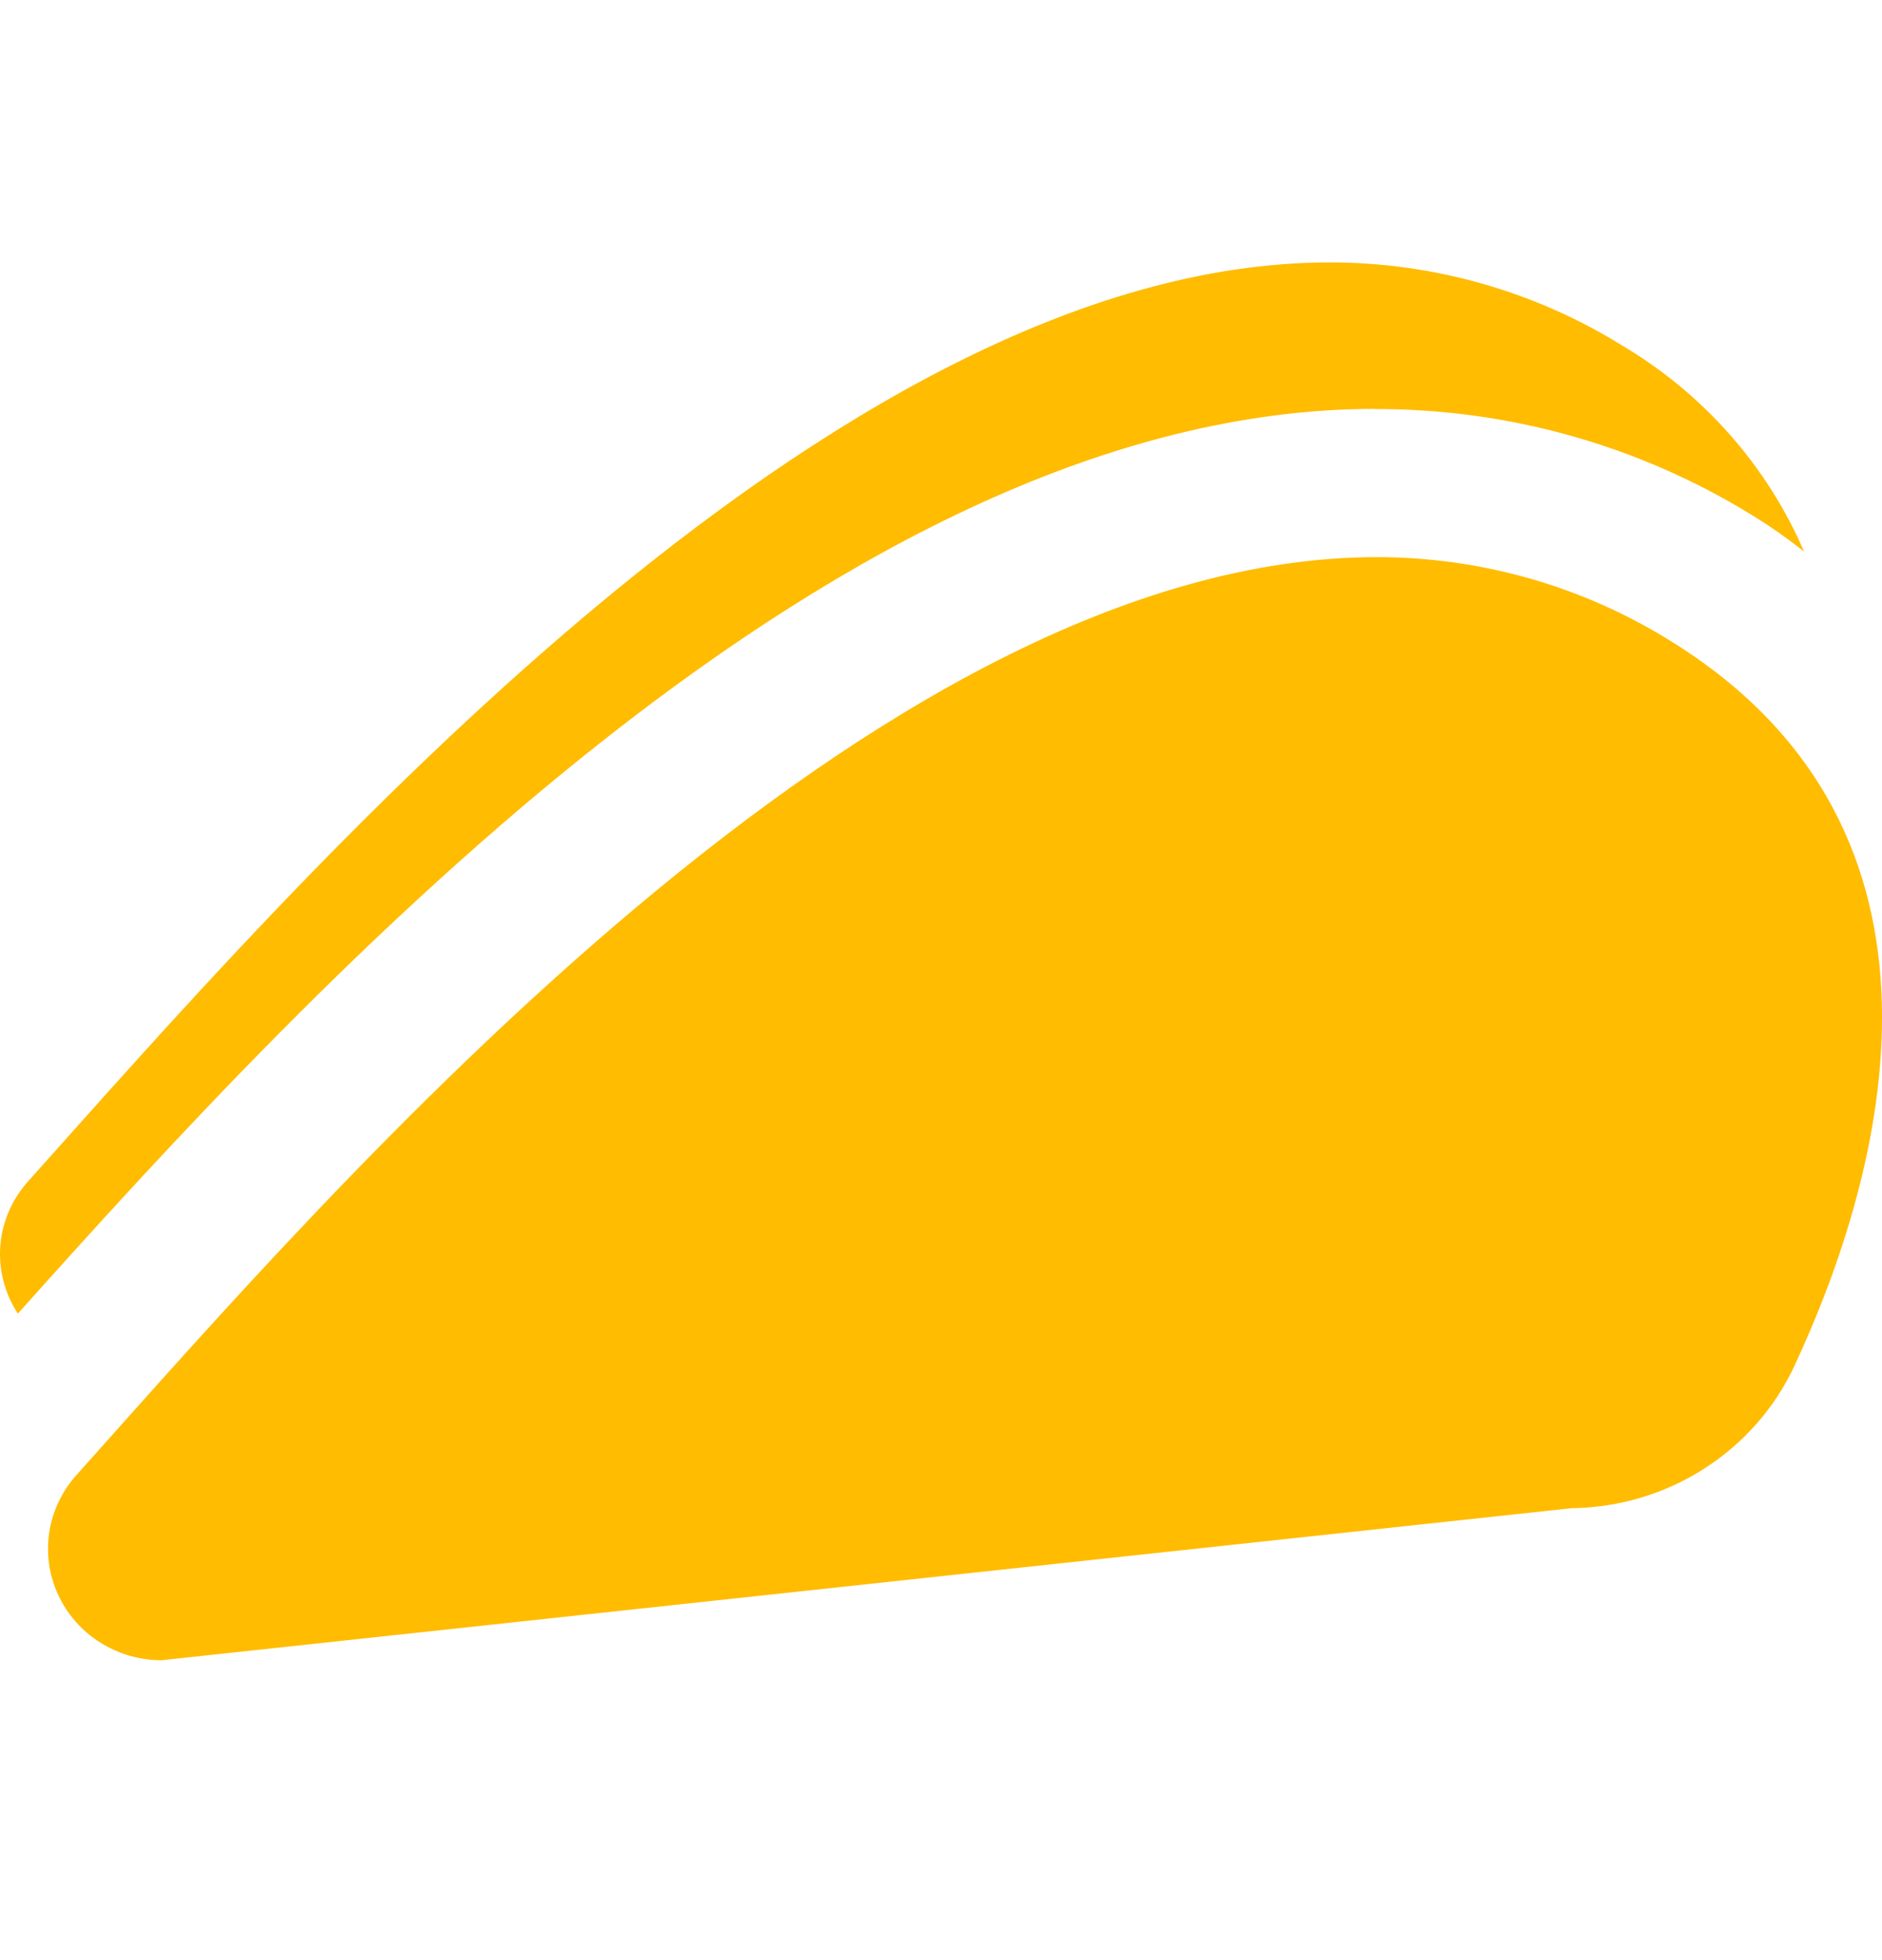
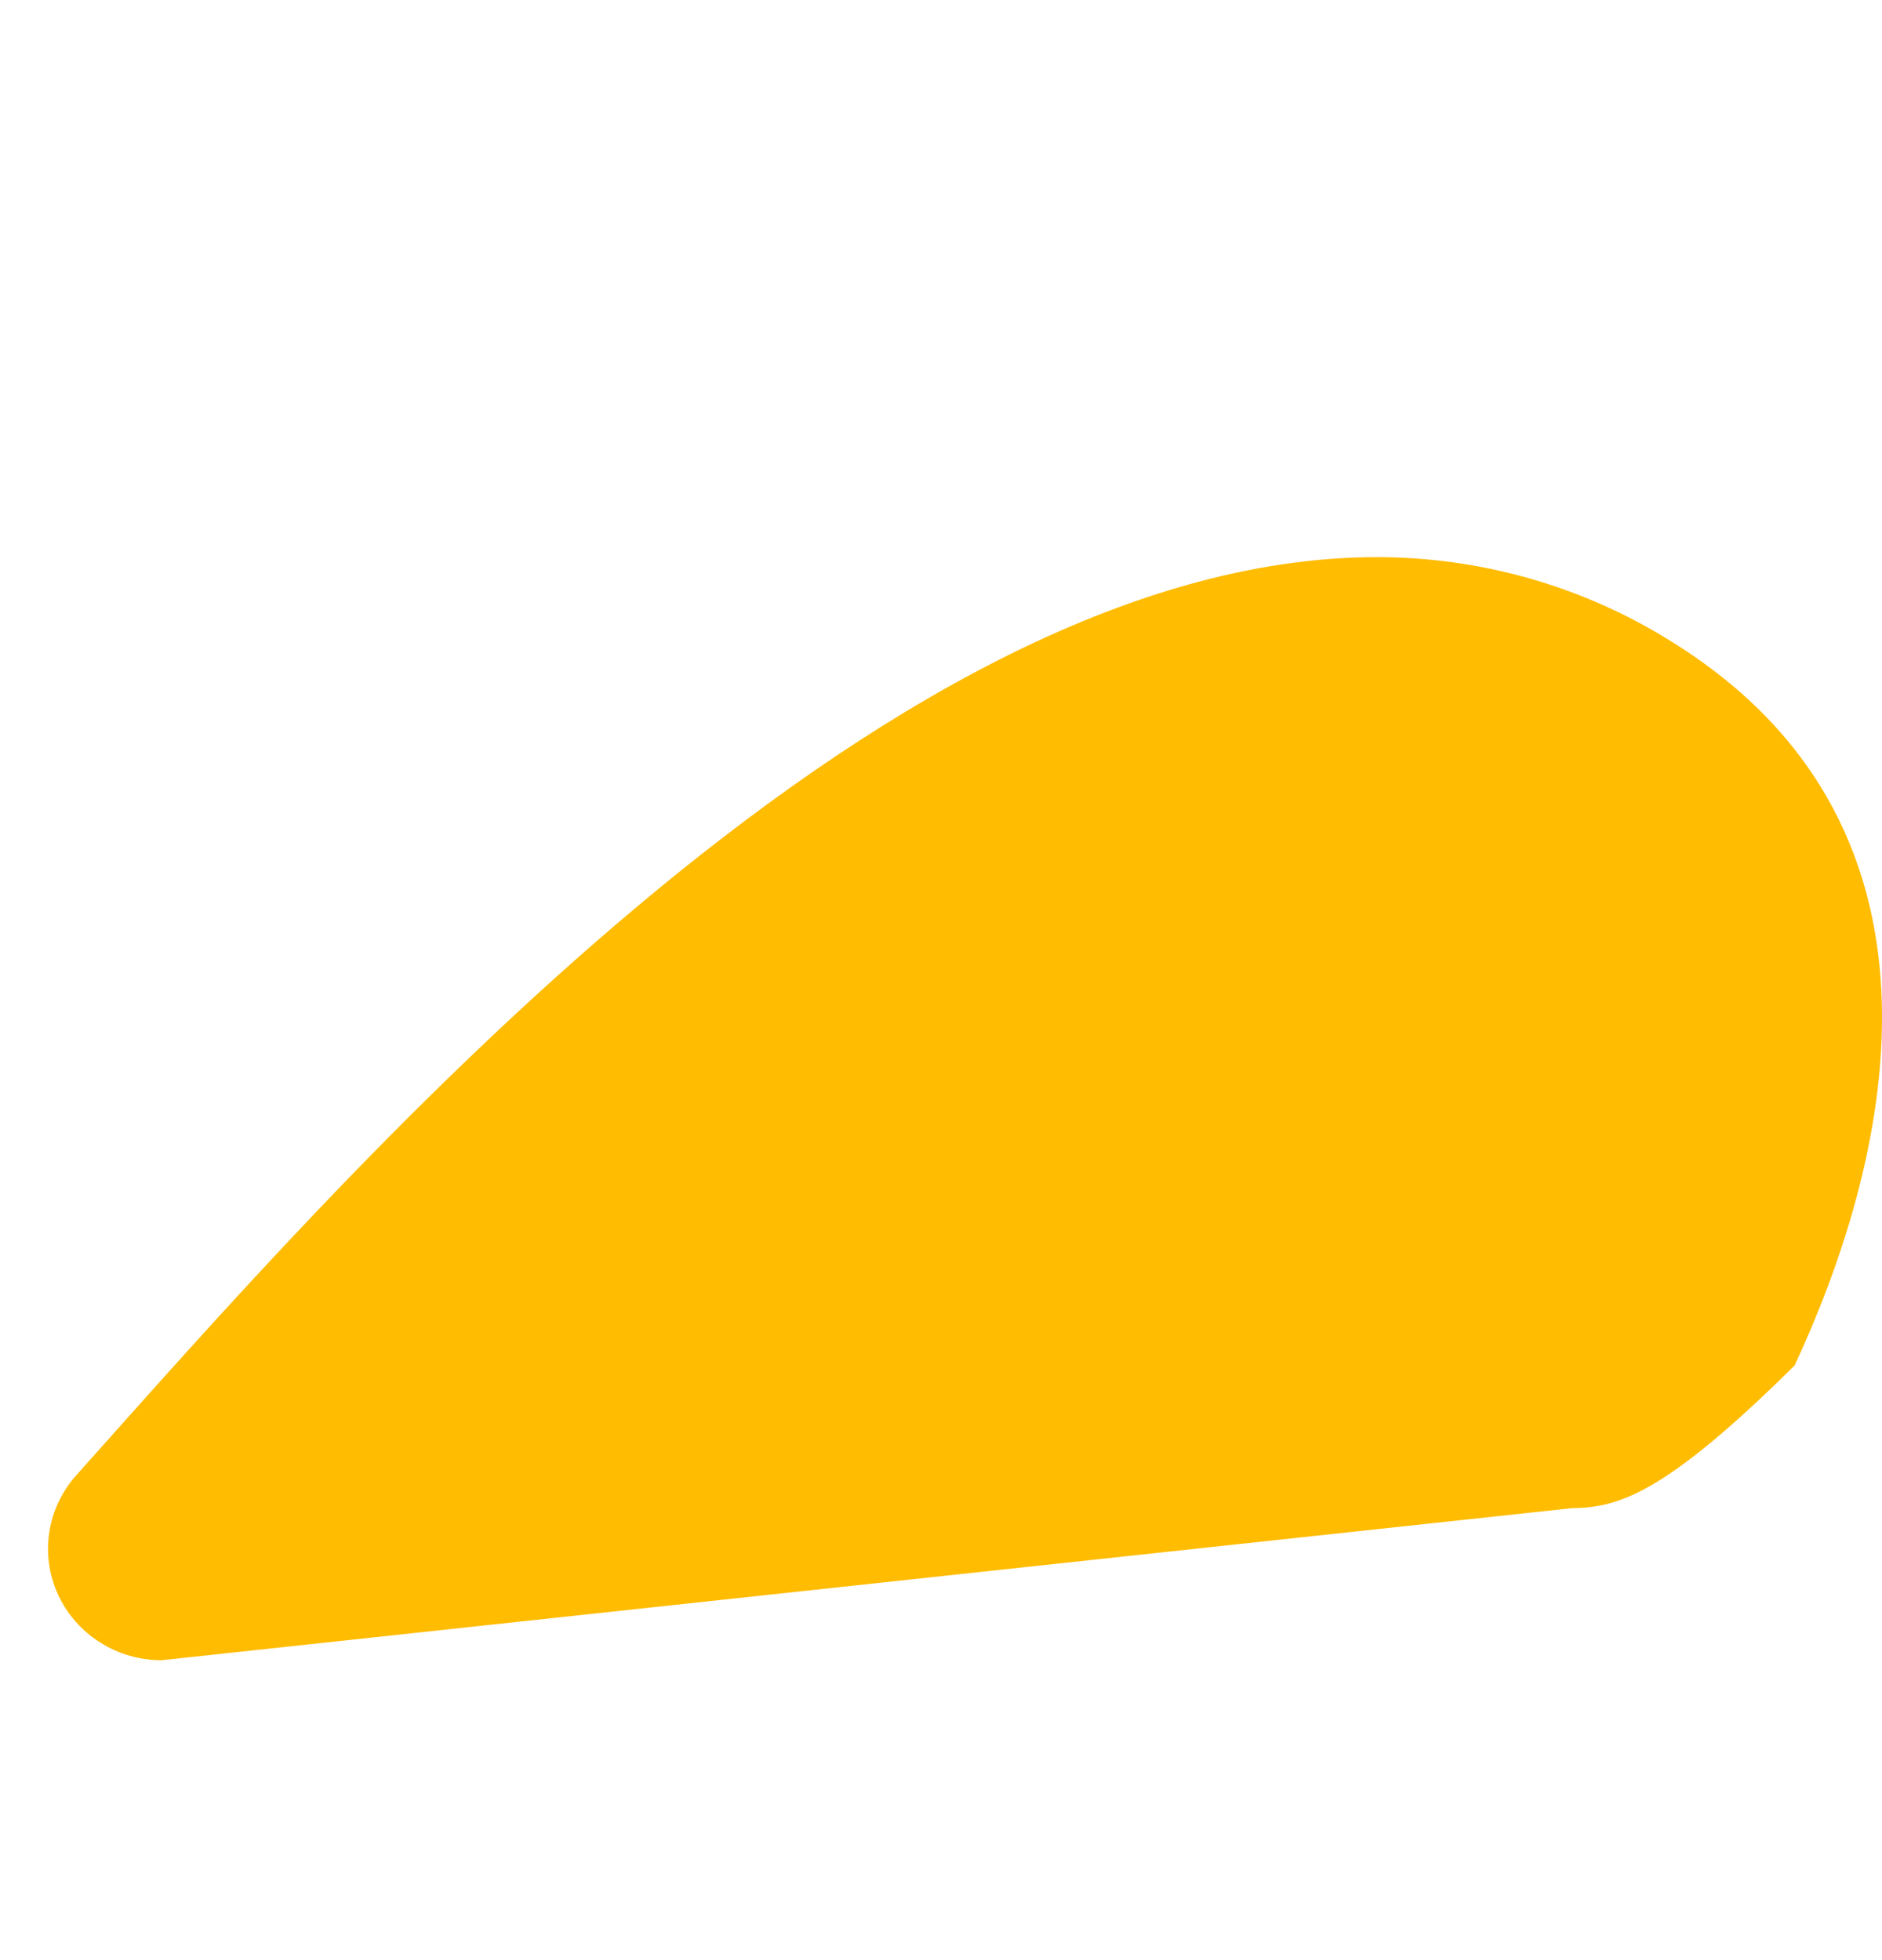
<svg xmlns="http://www.w3.org/2000/svg" width="24" height="25" viewBox="0 0 24 25" fill="none">
-   <path d="M20.041 19.236L2.061 21.175C1.782 21.175 1.509 21.096 1.275 20.947C1.04 20.799 0.855 20.587 0.74 20.337C0.625 20.087 0.587 19.81 0.629 19.54C0.671 19.269 0.792 19.016 0.977 18.811C4.277 15.122 11.171 7.106 17.559 7.106C18.882 7.106 20.178 7.475 21.295 8.17C25.248 10.605 24.019 14.98 22.886 17.415C22.637 17.952 22.237 18.409 21.733 18.731C21.23 19.054 20.643 19.229 20.041 19.236Z" fill="#FFBC00" />
-   <path d="M17.535 5.215C10.738 5.215 4.013 12.521 0.228 16.754C0.057 16.494 -0.021 16.186 0.005 15.878C0.031 15.57 0.161 15.28 0.373 15.051C3.675 11.363 10.569 3.347 16.956 3.347C18.28 3.346 19.576 3.716 20.693 4.411C21.726 5.025 22.536 5.944 23.006 7.035C22.792 6.865 22.568 6.708 22.334 6.565C20.896 5.68 19.232 5.213 17.534 5.217" fill="#FFBC00" />
+   <path d="M20.041 19.236L2.061 21.175C1.782 21.175 1.509 21.096 1.275 20.947C1.04 20.799 0.855 20.587 0.74 20.337C0.625 20.087 0.587 19.81 0.629 19.54C0.671 19.269 0.792 19.016 0.977 18.811C4.277 15.122 11.171 7.106 17.559 7.106C18.882 7.106 20.178 7.475 21.295 8.17C25.248 10.605 24.019 14.98 22.886 17.415C21.23 19.054 20.643 19.229 20.041 19.236Z" fill="#FFBC00" />
</svg>